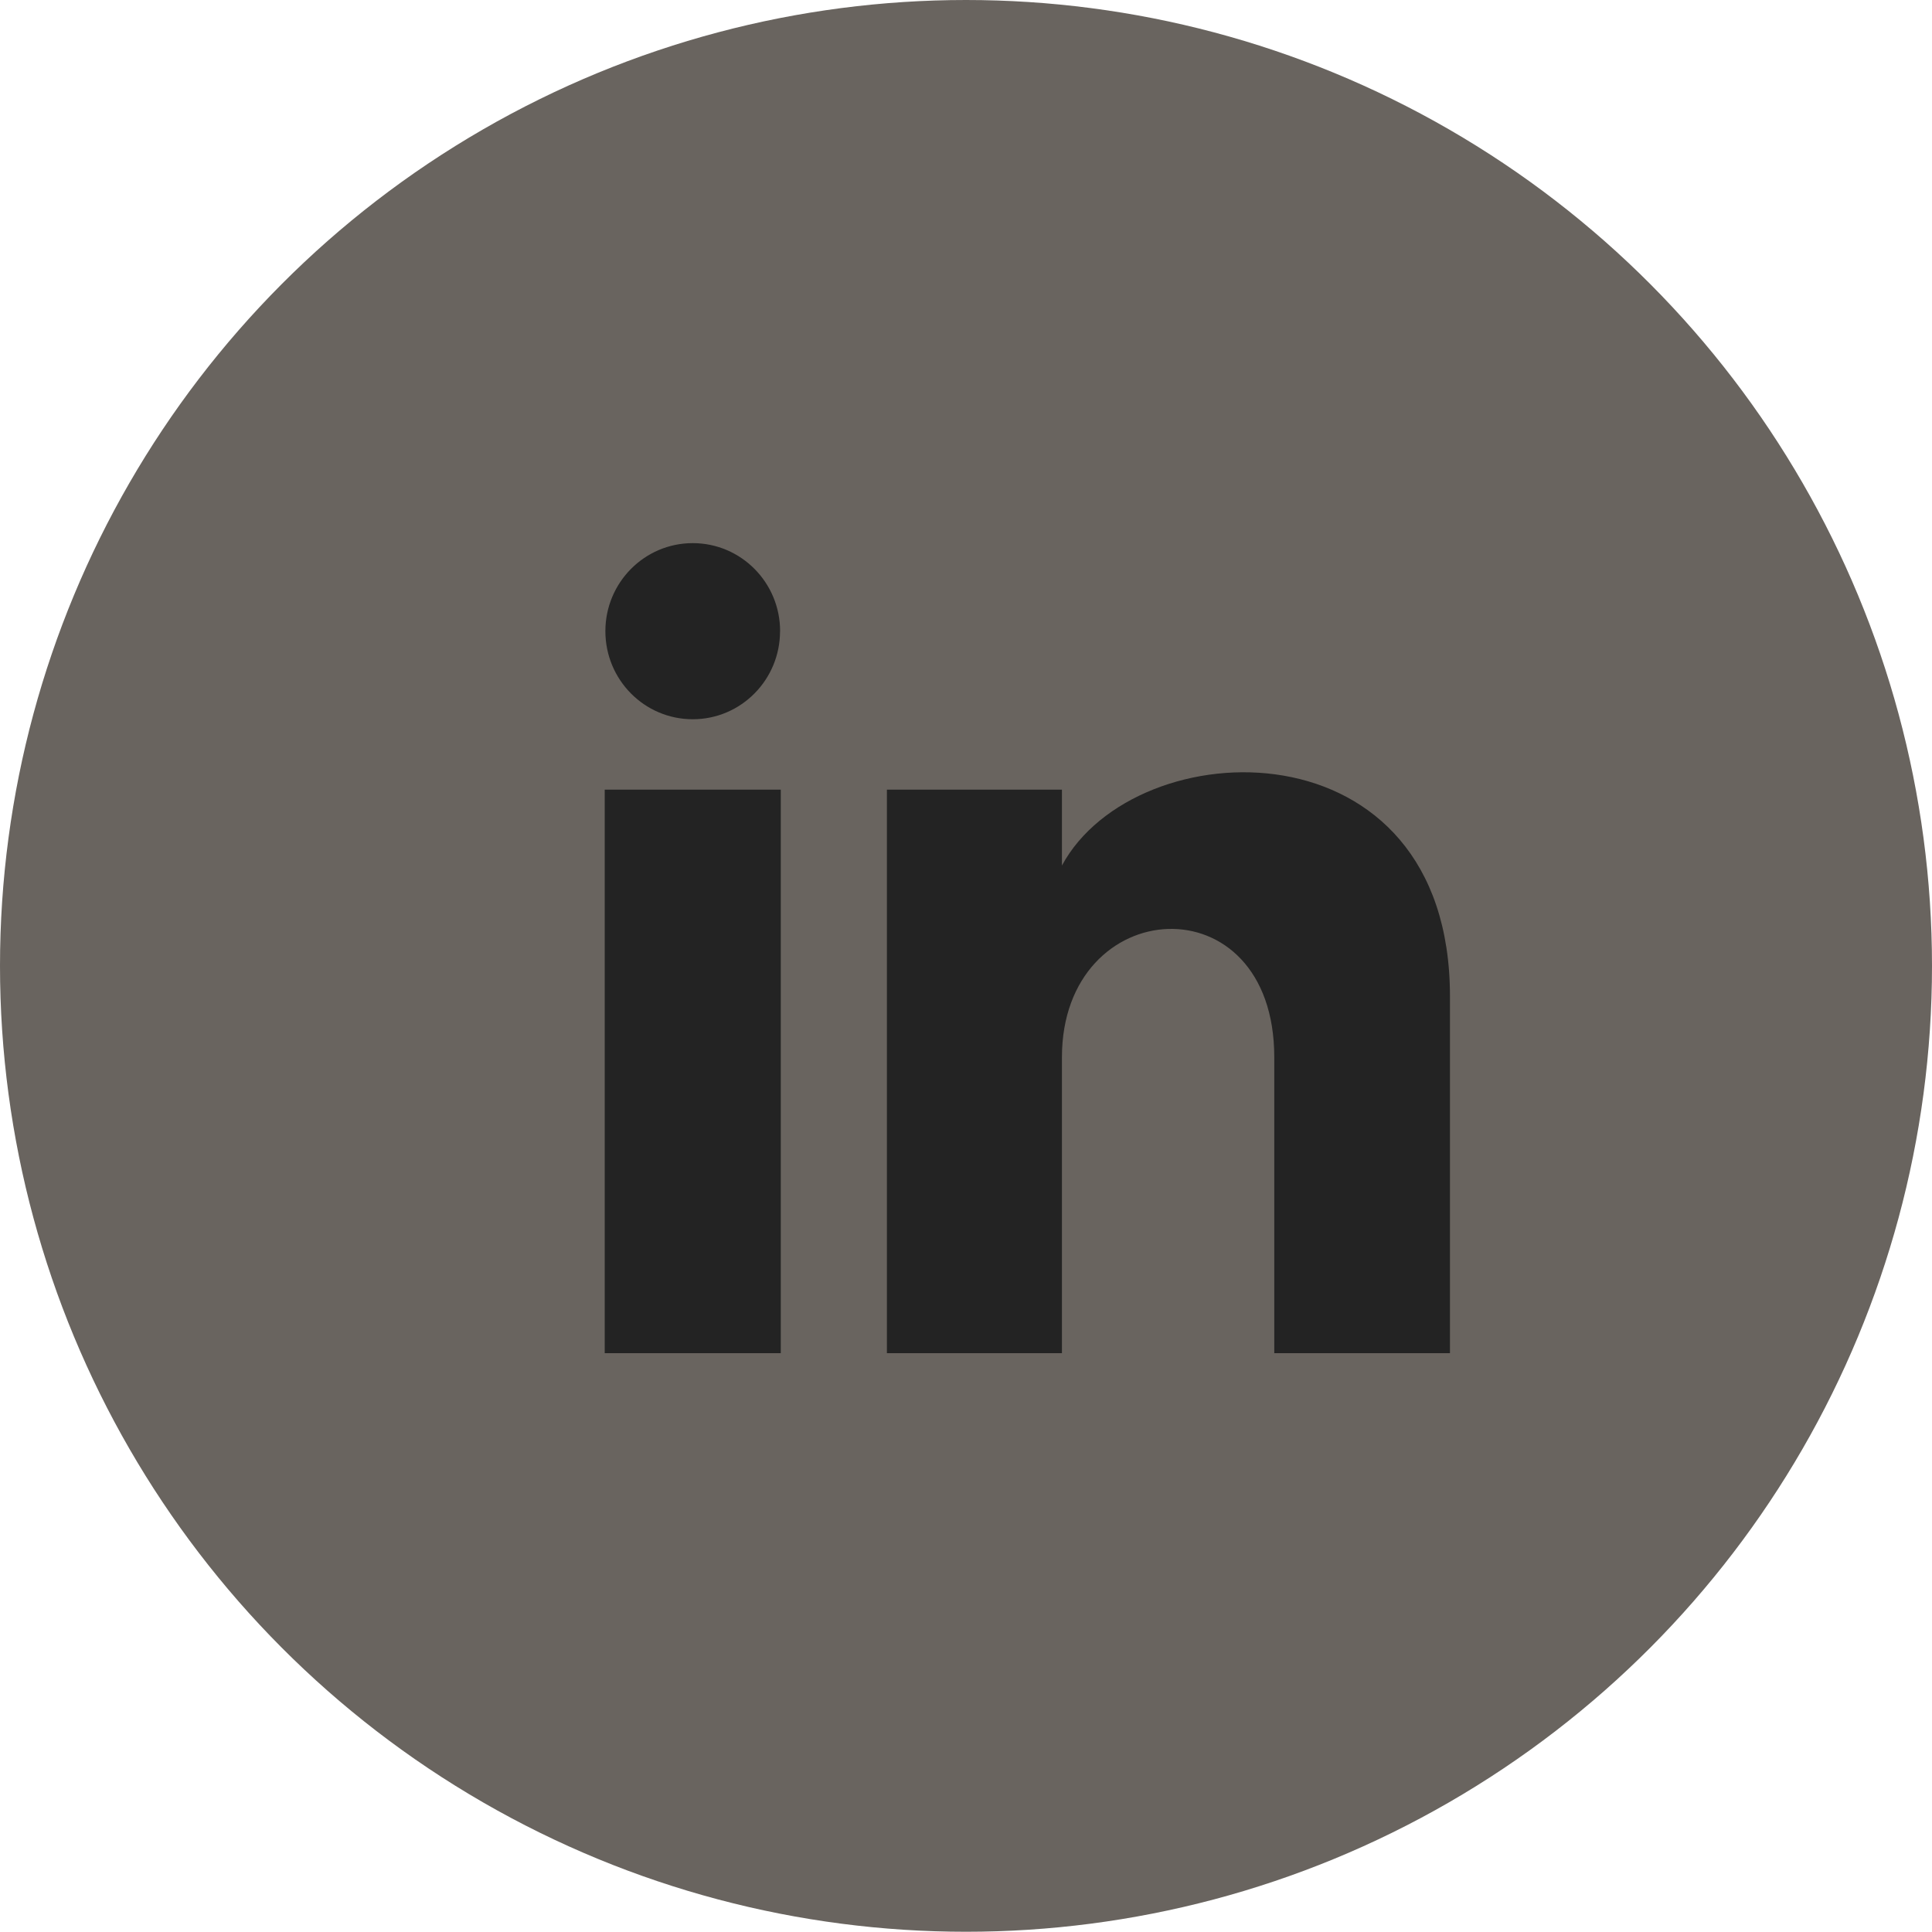
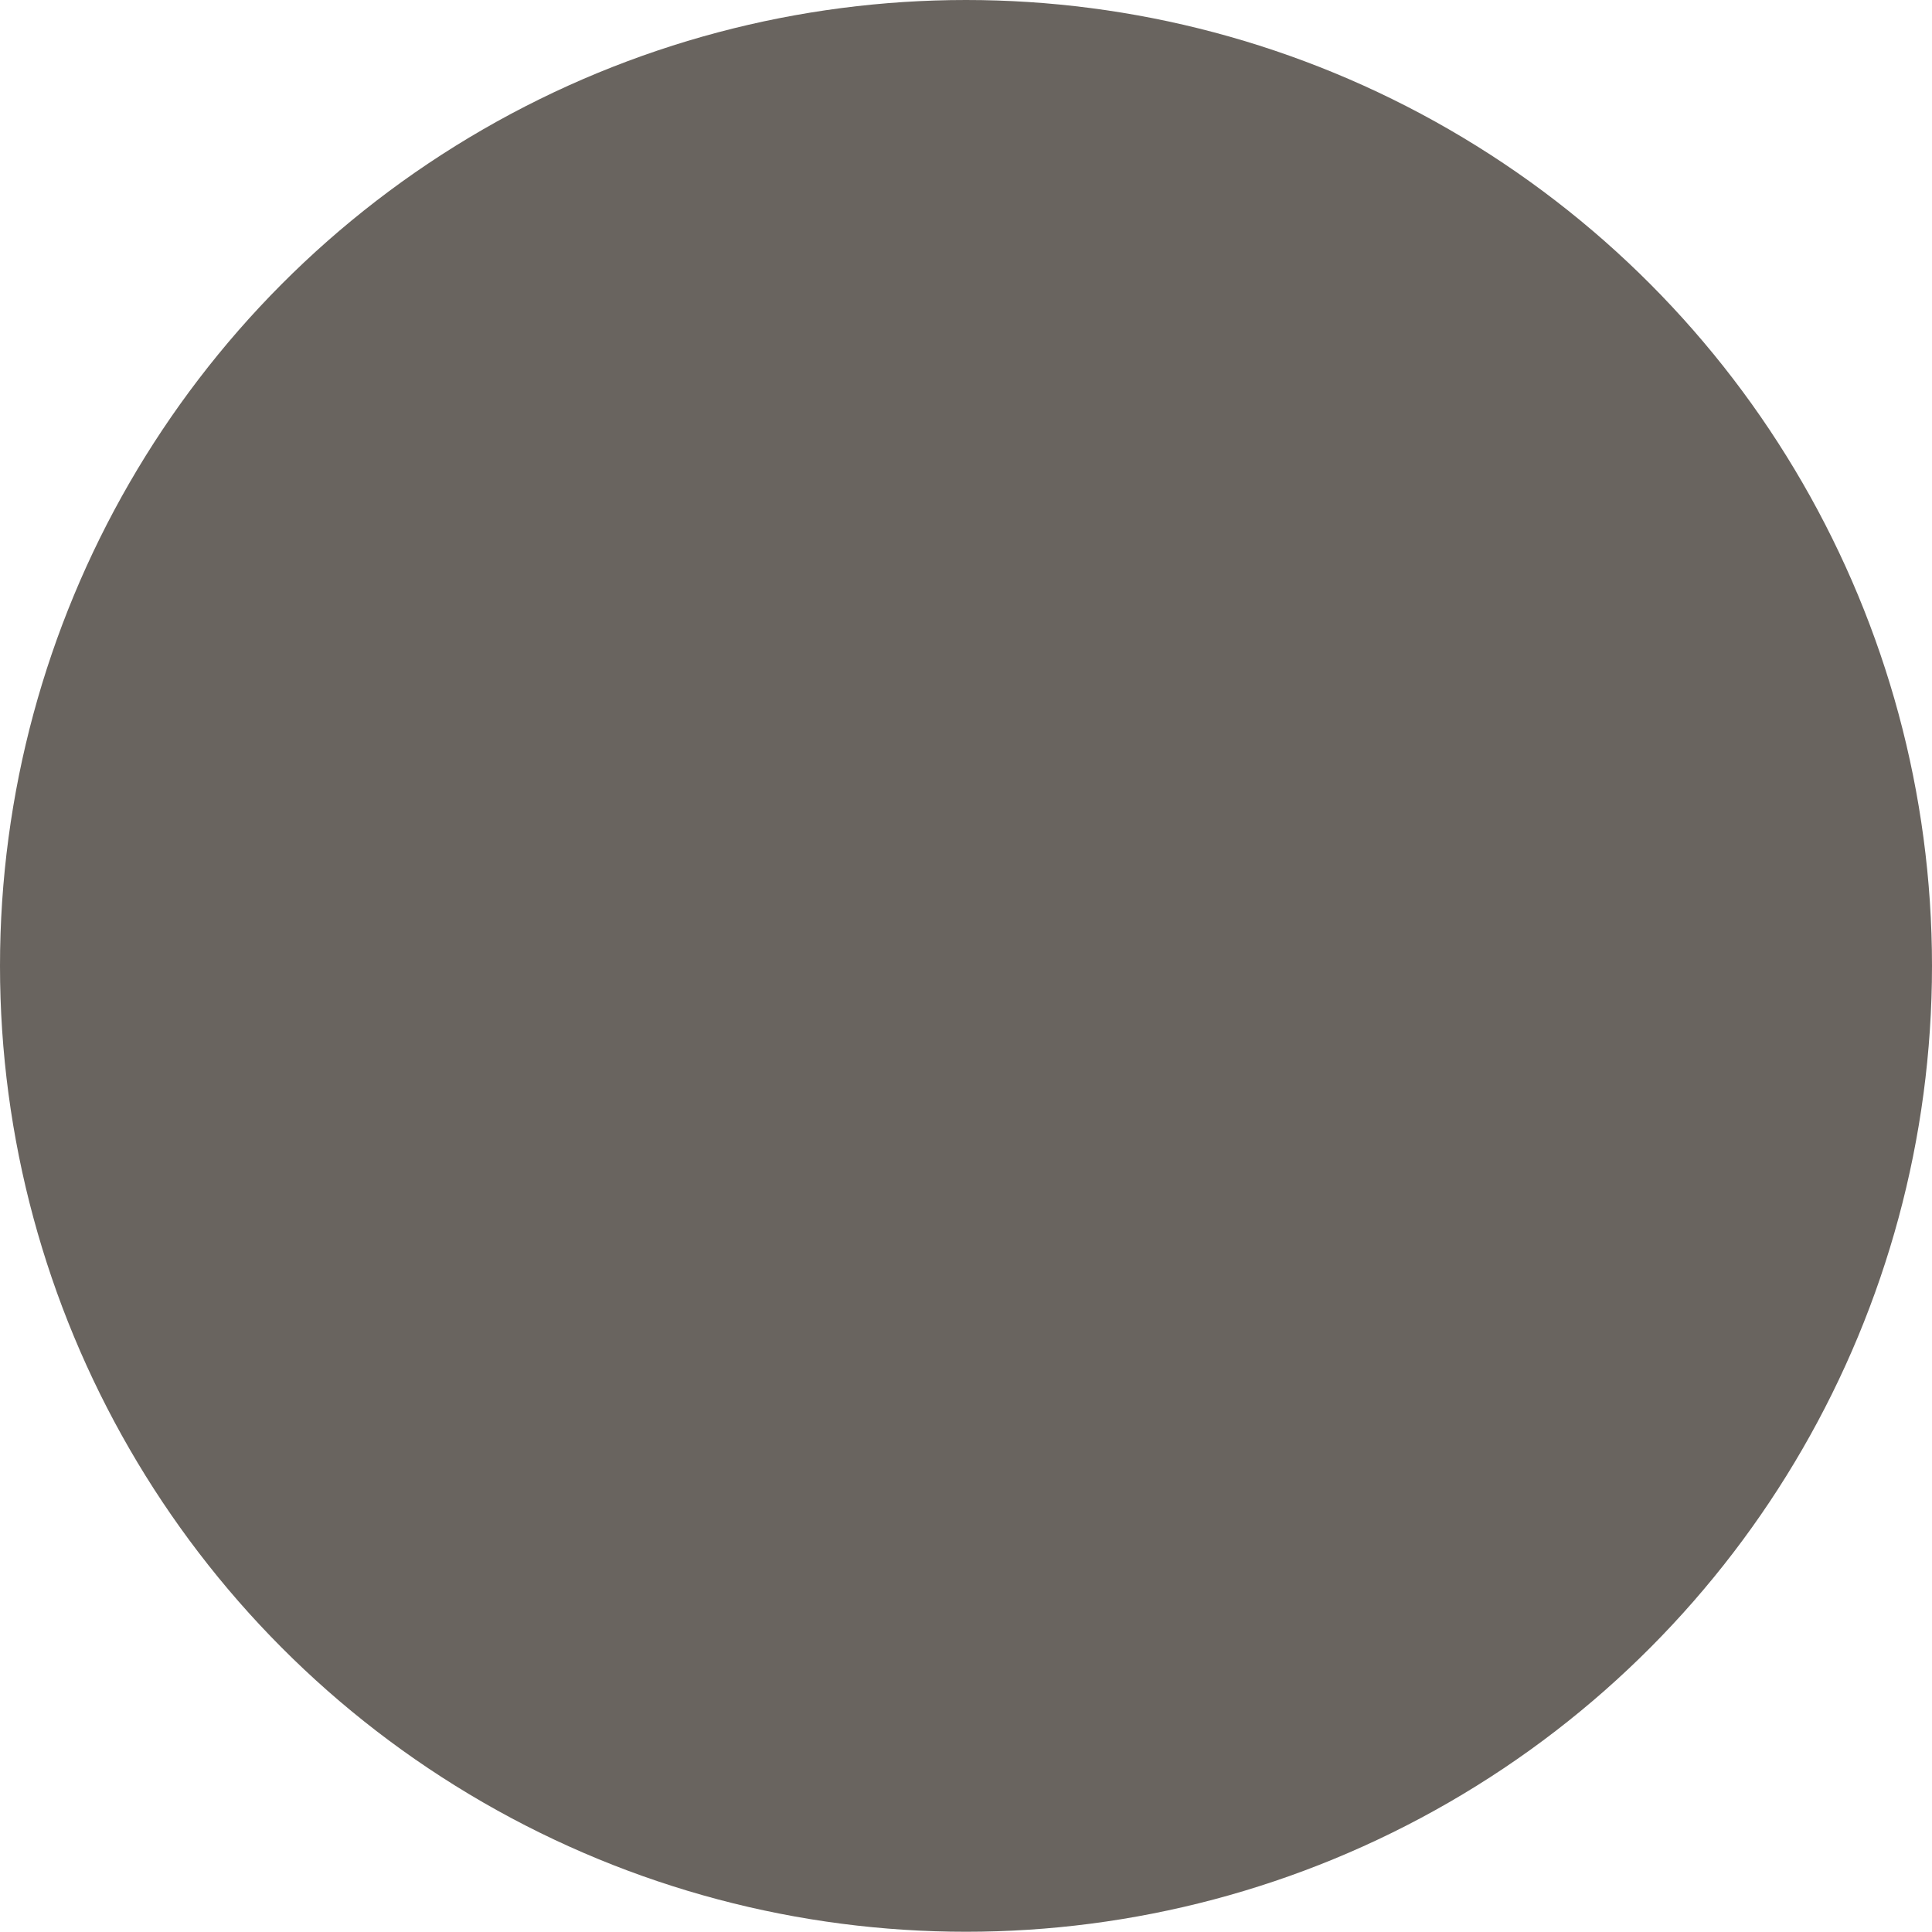
<svg xmlns="http://www.w3.org/2000/svg" width="32" height="32" fill="none">
  <ellipse cx="16" cy="15.998" rx="16" ry="15.998" fill="#69645F" />
-   <path d="M12.92 10.454c0 .806-.647 1.459-1.446 1.459-.8 0-1.447-.653-1.447-1.459 0-.805.648-1.458 1.447-1.458.8 0 1.447.653 1.447 1.458Zm.012 2.625h-2.916v9.334h2.916v-9.334Zm4.656 0H14.69v9.334h2.899v-4.9c0-2.724 3.517-2.947 3.517 0v4.9h2.91v-5.91c0-4.597-5.205-4.43-6.427-2.167V13.08Z" fill="#232323" />
</svg>